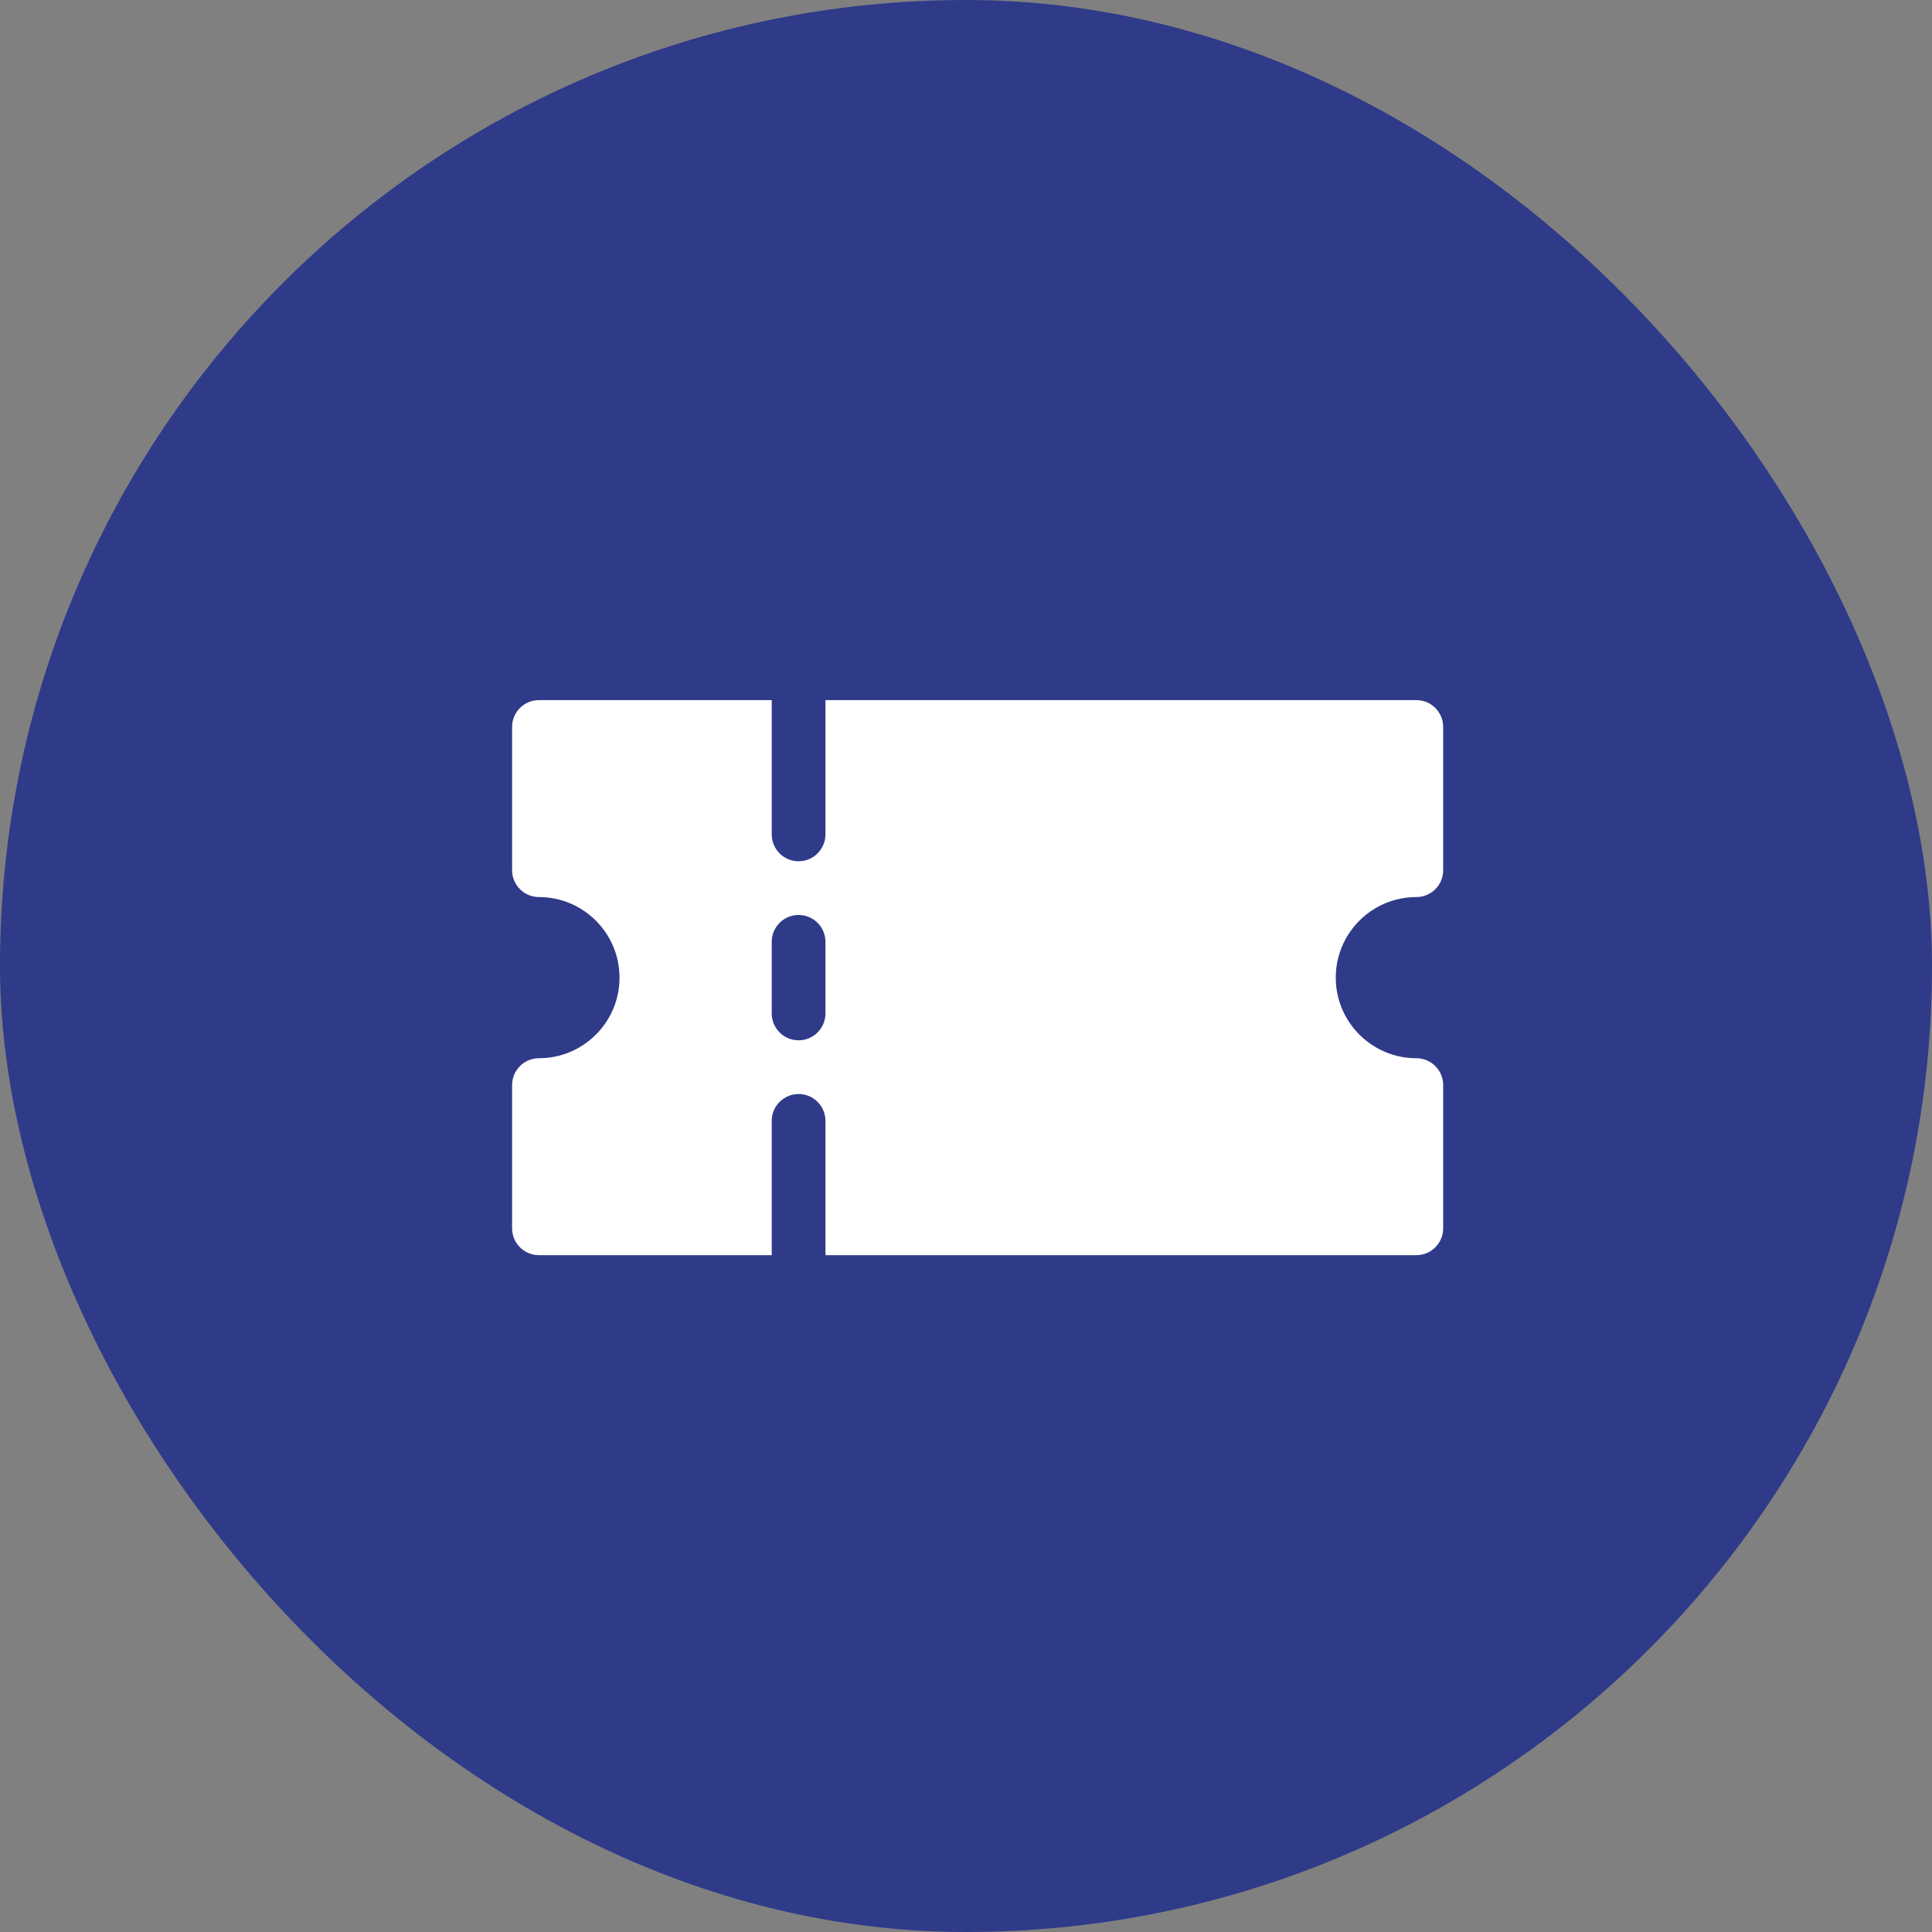
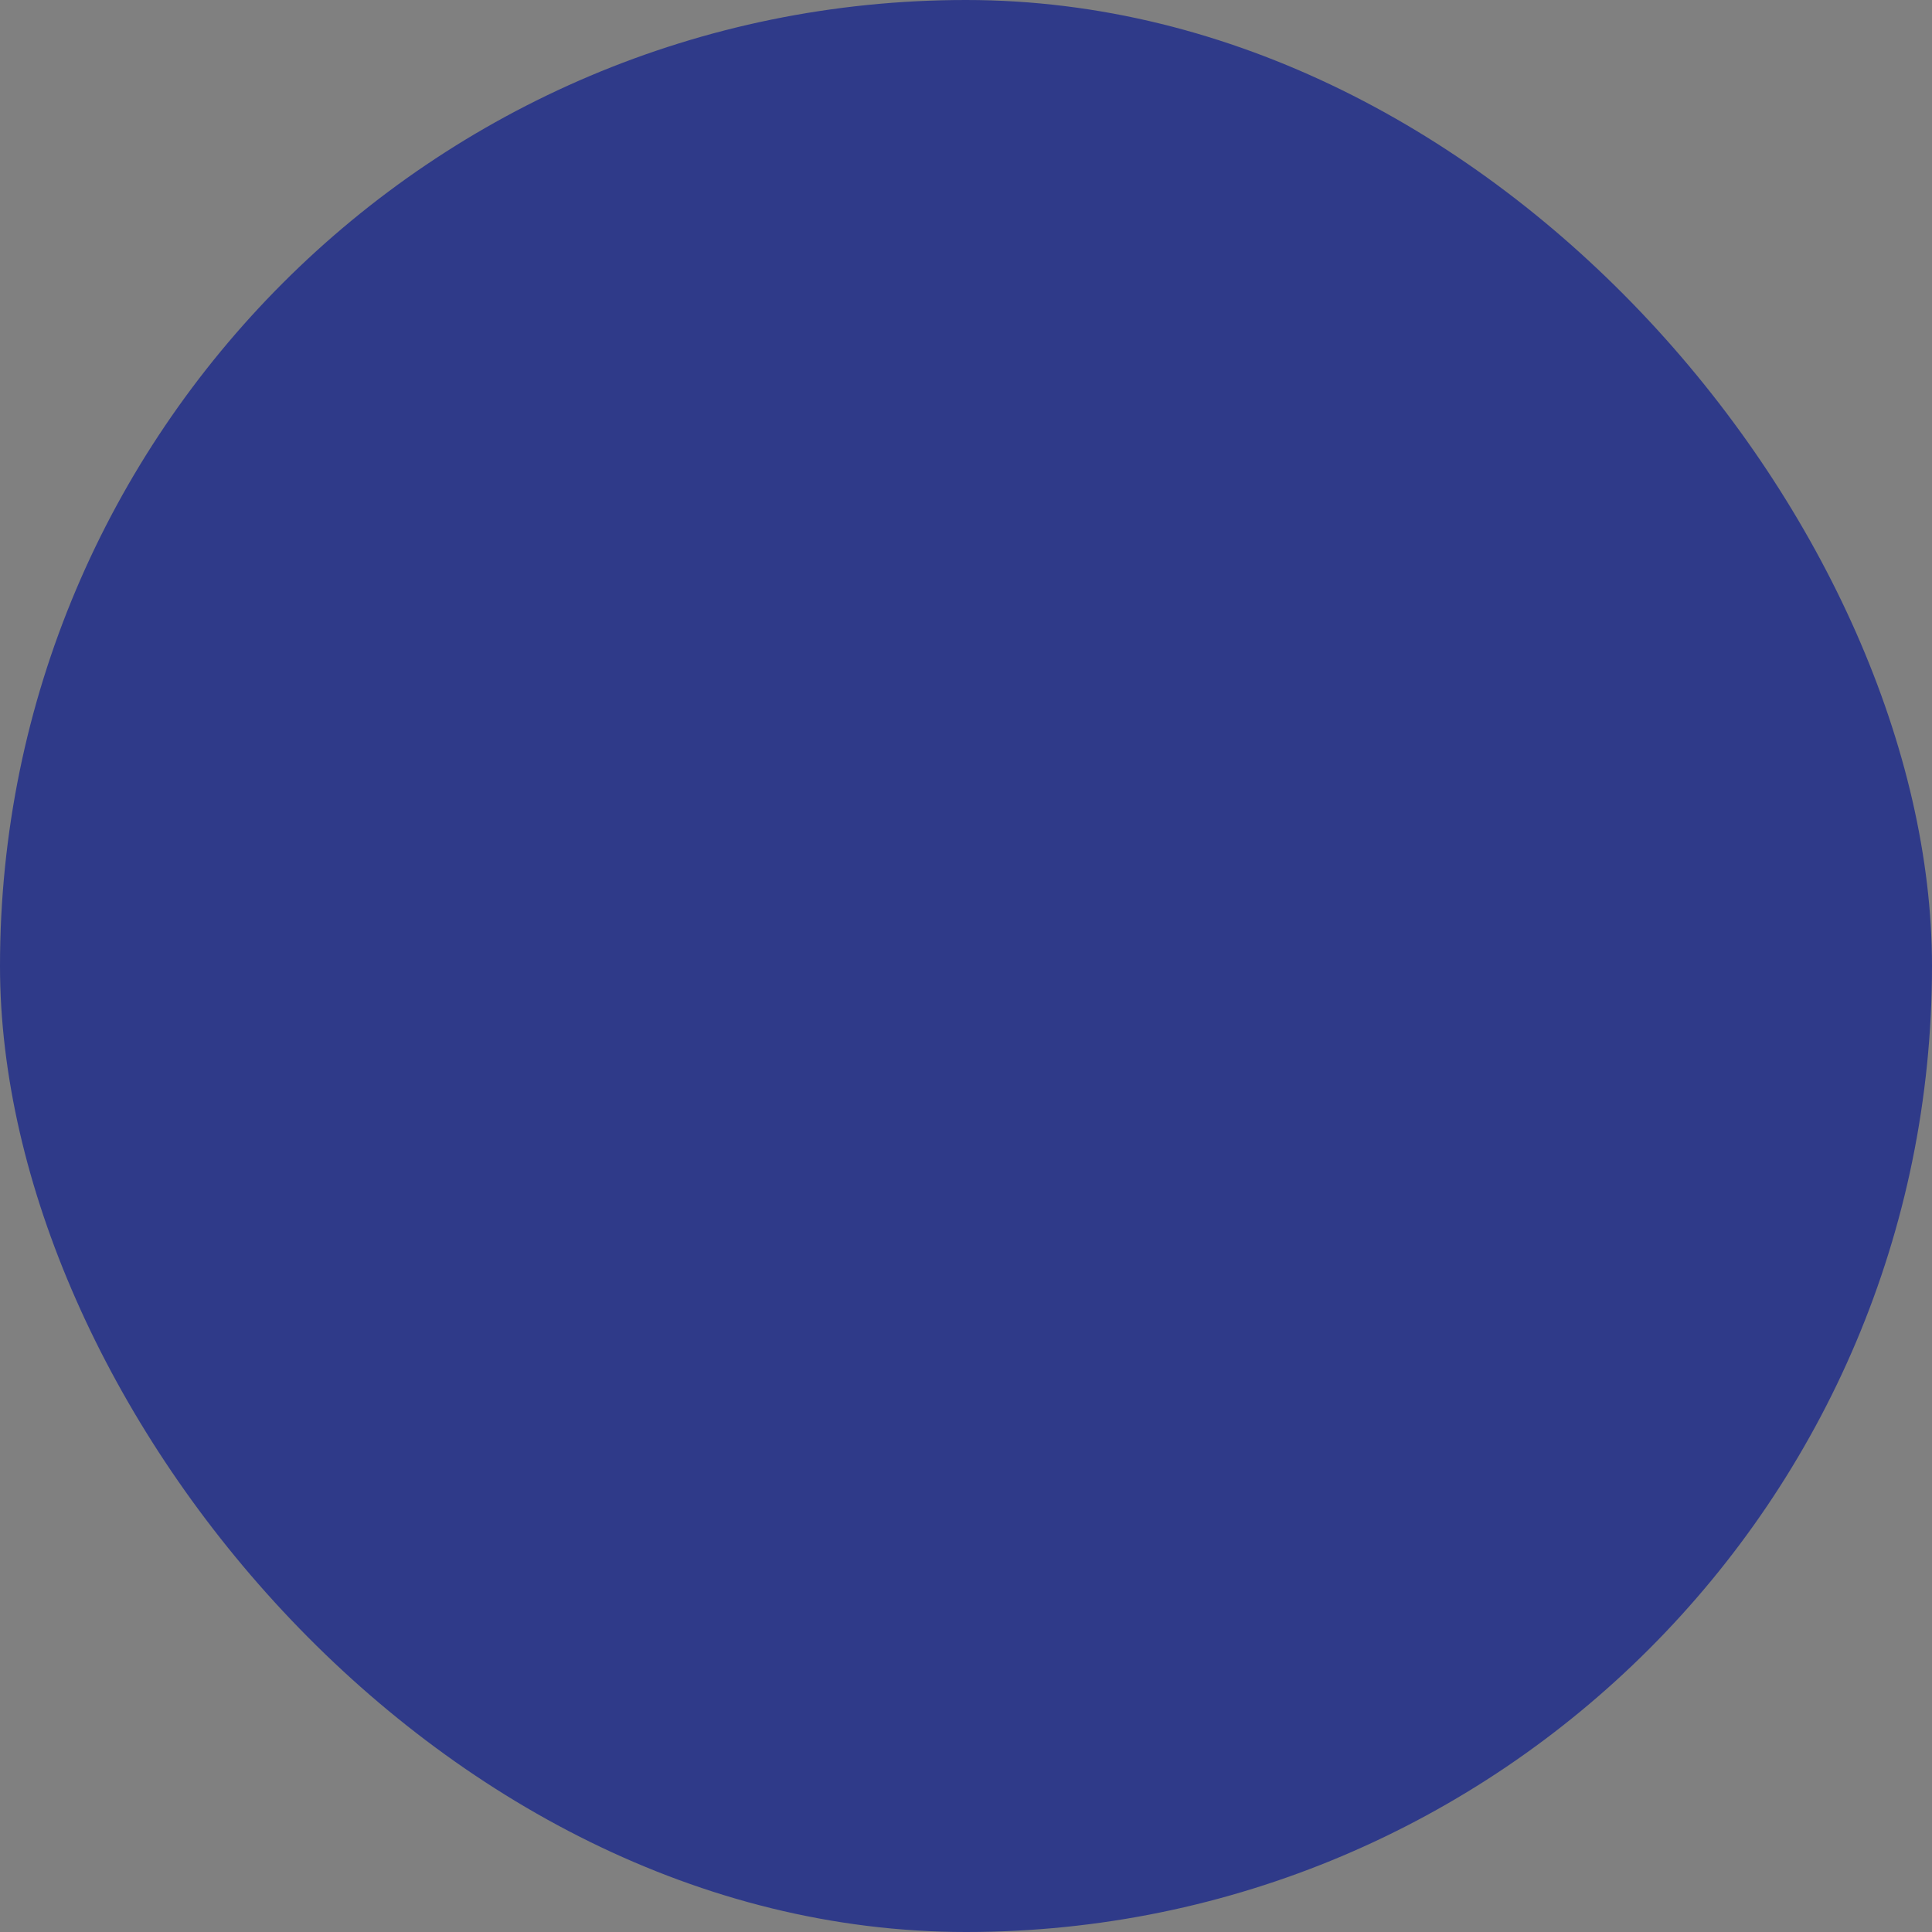
<svg xmlns="http://www.w3.org/2000/svg" width="83" height="83" viewBox="0 0 83 83" fill="none">
  <rect x="0" y="0" width="83" height="83" fill="#808080" stroke="none" />
  <rect width="83" height="83" rx="41.5" fill="#2F3A89" />
-   <path d="M60.846 38.538C61.483 38.538 62 38.022 62 37.385V31.231C62 30.593 61.483 30.077 60.846 30.077H35.462V35.846C35.462 36.483 34.945 37 34.308 37C33.67 37 33.154 36.483 33.154 35.846V30.077H23.154C22.517 30.077 22 30.593 22 31.231V37.385C22 38.022 22.517 38.538 23.154 38.538C25.062 38.538 26.615 40.091 26.615 42C26.615 43.909 25.063 45.462 23.154 45.462C22.517 45.462 22 45.978 22 46.615V52.769C22 53.407 22.517 53.923 23.154 53.923H33.154V48.154C33.154 47.517 33.67 47 34.308 47C34.945 47 35.462 47.517 35.462 48.154V53.923H60.846C61.483 53.923 62 53.406 62 52.769V46.615C62 45.978 61.483 45.462 60.846 45.462C58.937 45.462 57.385 43.909 57.385 42C57.385 40.091 58.937 38.538 60.846 38.538ZM35.462 43.538C35.462 44.176 34.945 44.692 34.308 44.692C33.67 44.692 33.154 44.176 33.154 43.538V40.462C33.154 39.824 33.67 39.308 34.308 39.308C34.945 39.308 35.462 39.824 35.462 40.462V43.538Z" fill="white" />
</svg>